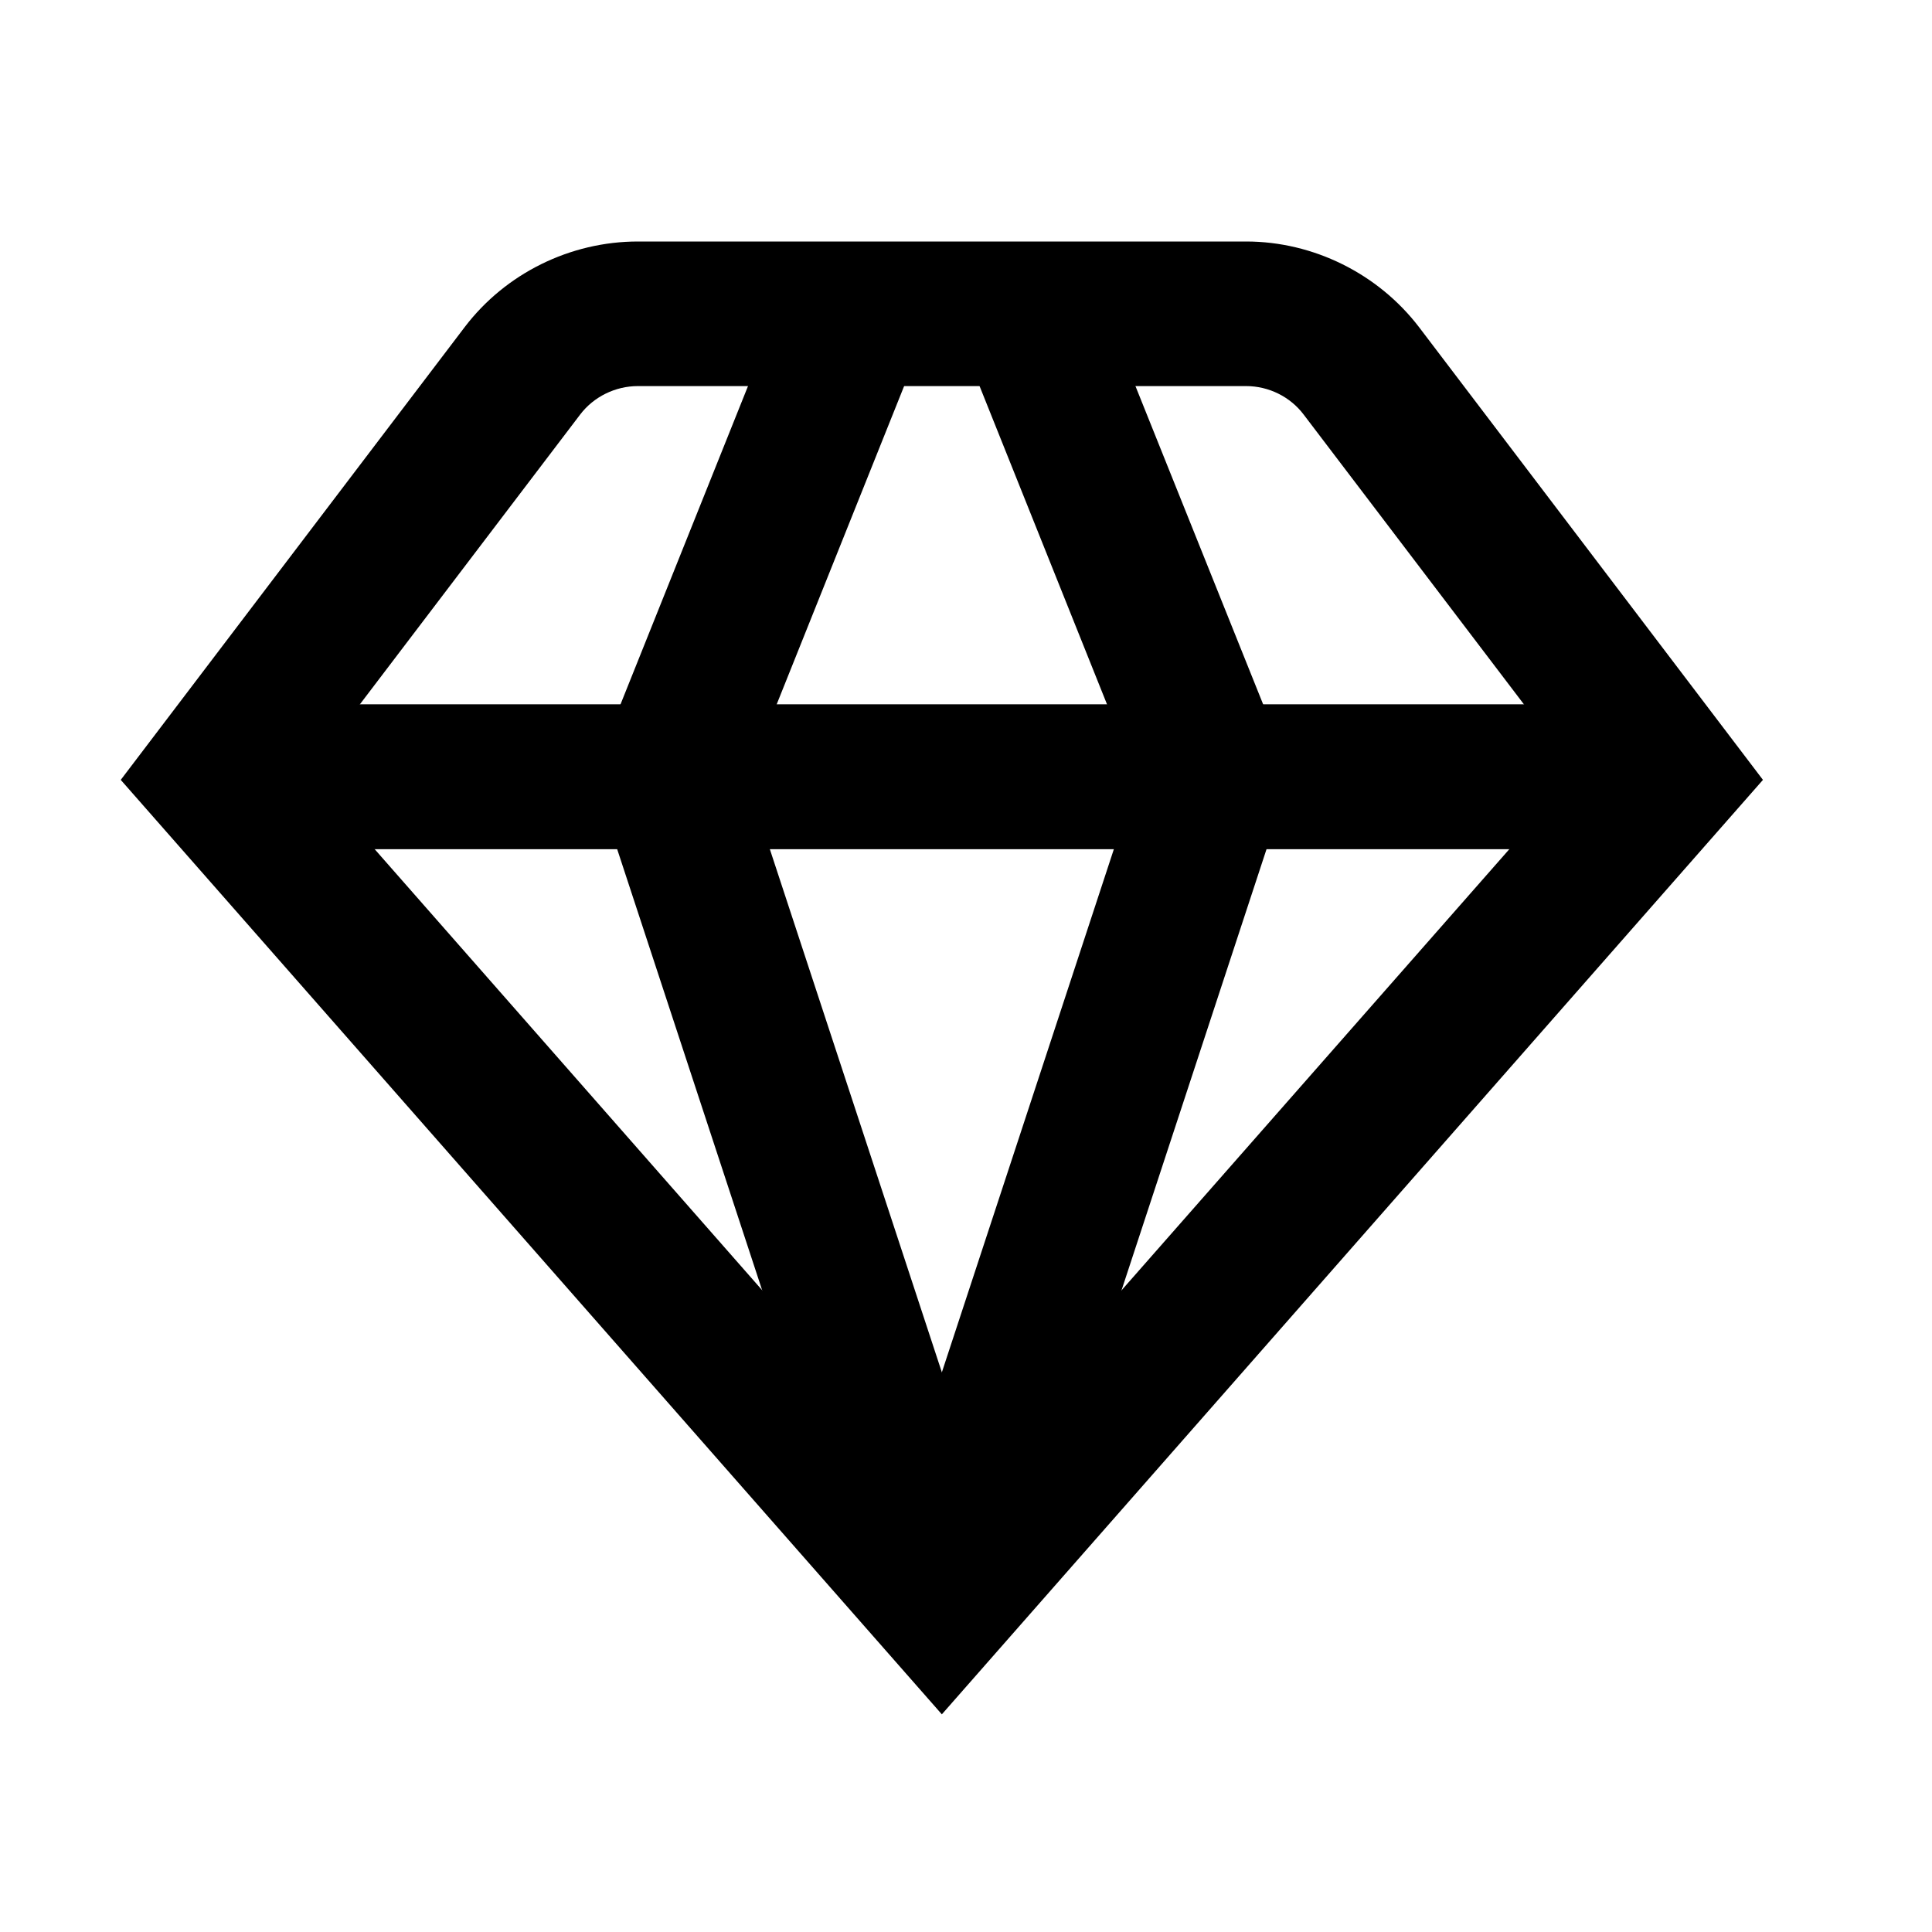
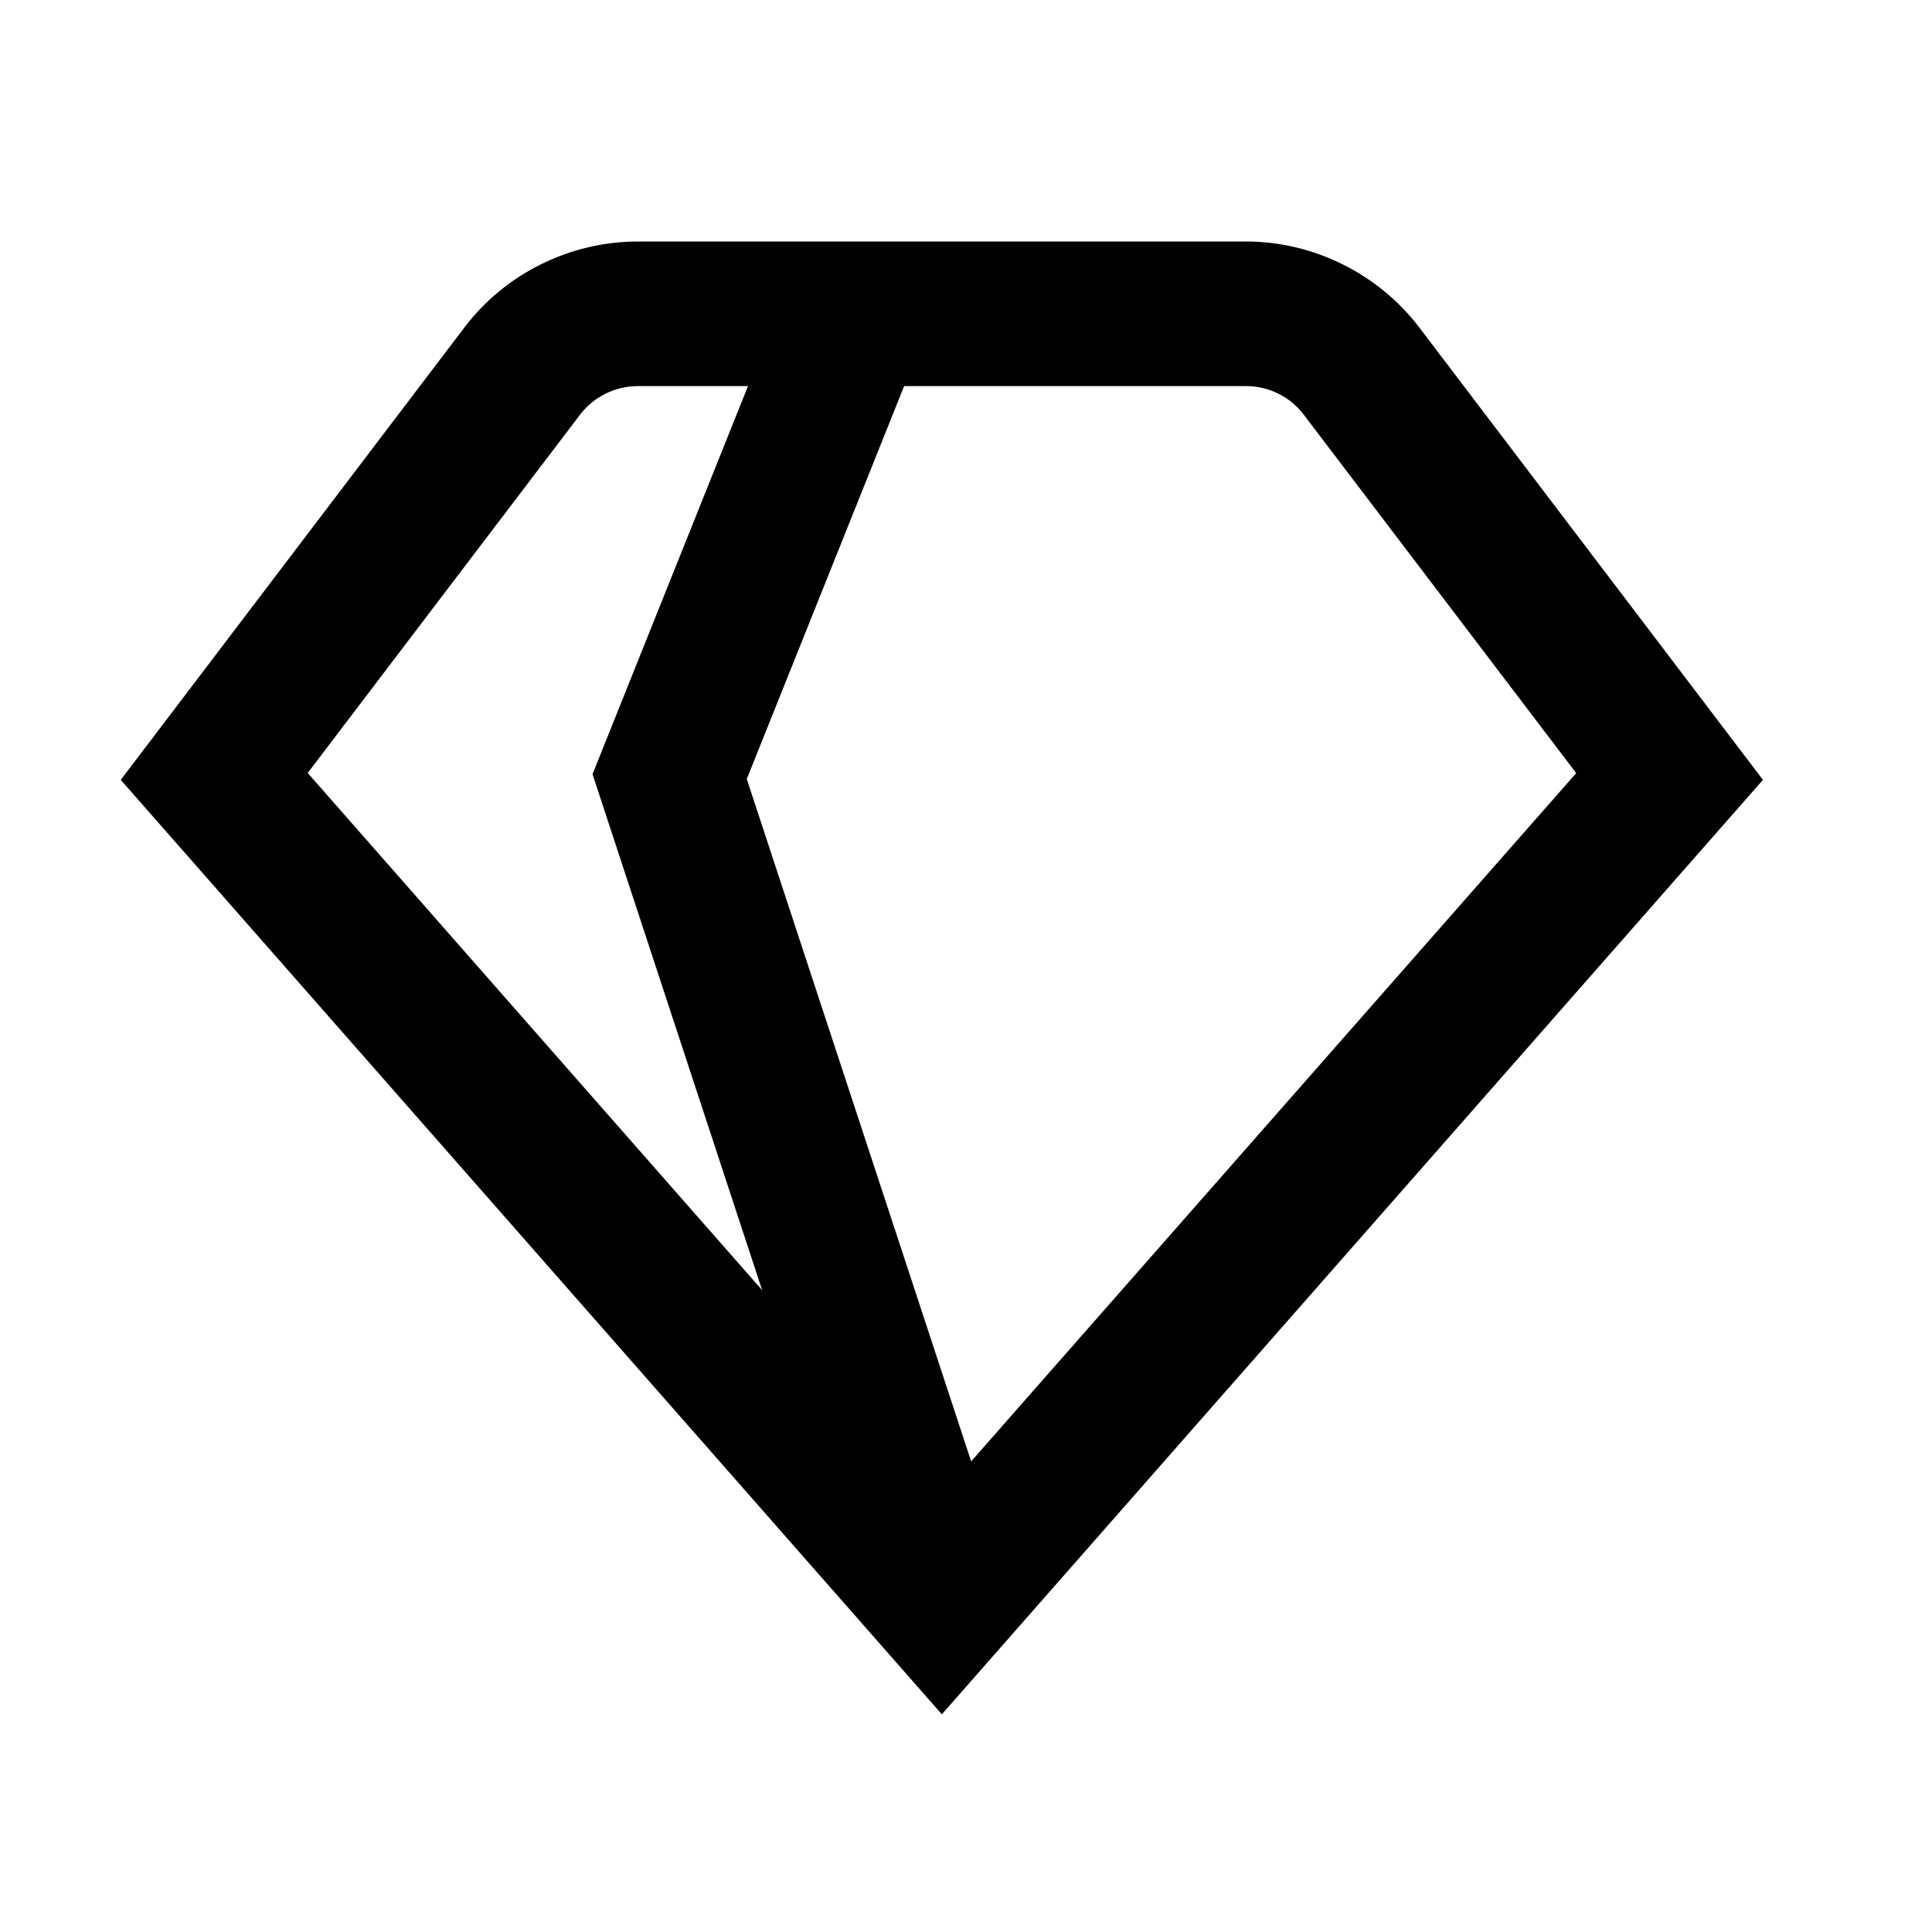
<svg xmlns="http://www.w3.org/2000/svg" width="68" height="68" viewBox="0 0 68 68" fill="none">
  <g clip-path="url(#clip0_353_1931)">
    <mask id="mask0_353_1931" style="mask-type:luminance" maskUnits="userSpaceOnUse" x="0" y="0" width="68" height="68">
      <path d="M68 0H0V68H68V0Z" fill="white" />
    </mask>
    <g mask="url(#mask0_353_1931)">
      <path d="M33.15 60.339L4.25 27.449L16.354 11.515C17.793 9.622 20.071 8.5 22.451 8.5H43.86C46.229 8.5 48.507 9.633 49.946 11.515L62.05 27.449L33.15 60.339ZM10.835 27.211L33.15 52.609L55.477 27.211L45.889 14.597C45.413 13.963 44.653 13.589 43.86 13.589H22.451C21.658 13.589 20.899 13.963 20.423 14.586L10.835 27.2V27.211Z" fill="black" />
-       <path d="M58.751 24.789H7.535V29.889H58.751V24.789Z" fill="black" />
      <path d="M30.727 57.282L20.855 27.249L27.724 10.102L32.461 11.994L26.284 27.419L35.578 55.684L30.727 57.282Z" fill="black" />
-       <path d="M35.573 57.282L30.723 55.684L40.016 27.419L33.839 11.994L38.565 10.102L45.445 27.249L35.573 57.282Z" fill="black" />
    </g>
  </g>
  <defs>
    <clipPath id="clip0_353_1931">
      <rect width="68" height="68" fill="white" />
    </clipPath>
  </defs>
</svg>